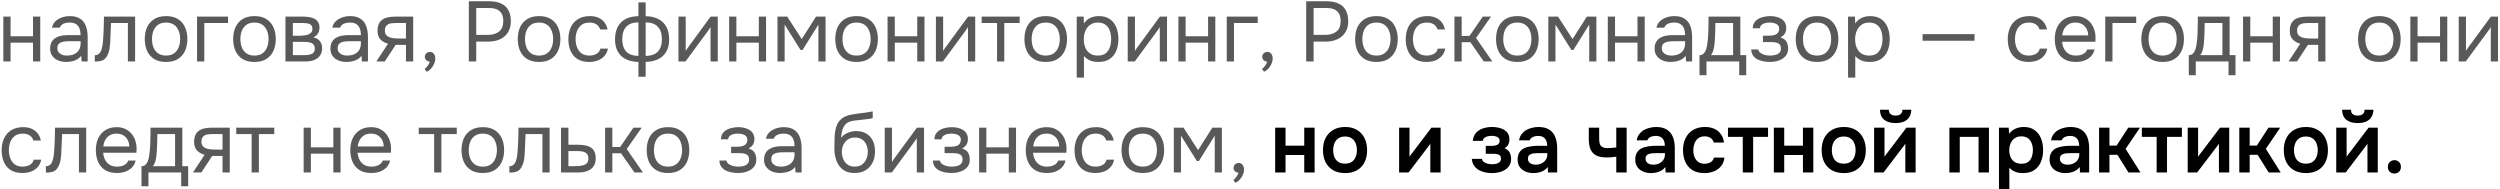
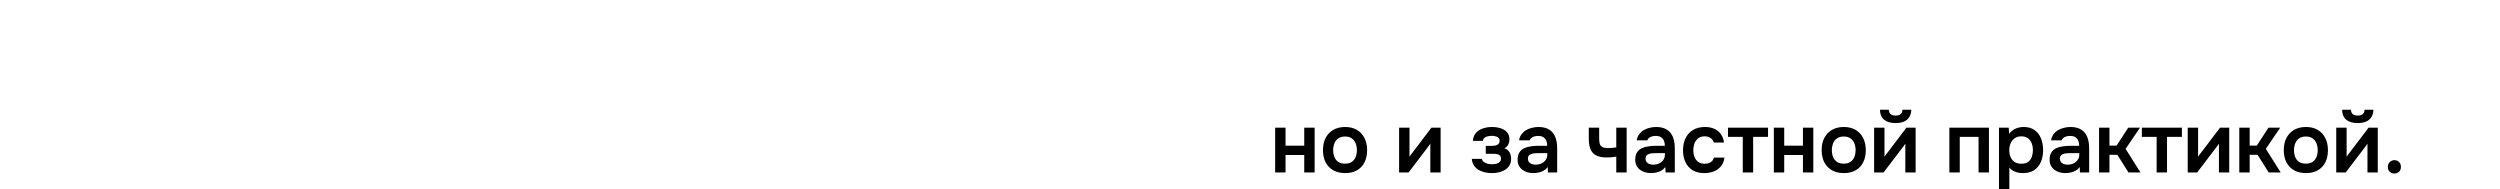
<svg xmlns="http://www.w3.org/2000/svg" width="1058" height="80" viewBox="0 0 1058 80" fill="none">
-   <path d="M1.412 26V7.028H4.472V15.344H13.976V7.028H17.036V26H13.976V18.044H4.472V26H1.412ZM27.957 26.216C27.093 26.216 26.253 26.108 25.437 25.892C24.645 25.652 23.925 25.304 23.277 24.848C22.653 24.368 22.149 23.78 21.765 23.084C21.405 22.364 21.225 21.536 21.225 20.6C21.225 19.52 21.417 18.608 21.801 17.864C22.209 17.12 22.749 16.532 23.421 16.1C24.093 15.668 24.873 15.356 25.761 15.164C26.649 14.972 27.573 14.876 28.533 14.876H34.113C34.113 13.796 33.957 12.86 33.645 12.068C33.357 11.276 32.877 10.664 32.205 10.232C31.533 9.776 30.645 9.548 29.541 9.548C28.869 9.548 28.245 9.62 27.669 9.764C27.093 9.908 26.601 10.136 26.193 10.448C25.785 10.76 25.485 11.18 25.293 11.708H22.017C22.185 10.844 22.509 10.112 22.989 9.512C23.493 8.888 24.093 8.384 24.789 8C25.509 7.592 26.277 7.292 27.093 7.1C27.909 6.908 28.725 6.812 29.541 6.812C31.365 6.812 32.829 7.184 33.933 7.928C35.037 8.648 35.841 9.68 36.345 11.024C36.849 12.344 37.101 13.916 37.101 15.74V26H34.545L34.365 23.588C33.837 24.308 33.201 24.86 32.457 25.244C31.713 25.628 30.945 25.88 30.153 26C29.385 26.144 28.653 26.216 27.957 26.216ZM28.245 23.516C29.445 23.516 30.477 23.324 31.341 22.94C32.229 22.532 32.913 21.944 33.393 21.176C33.873 20.408 34.113 19.472 34.113 18.368V17.432H30.765C29.973 17.432 29.193 17.444 28.425 17.468C27.657 17.492 26.961 17.588 26.337 17.756C25.713 17.924 25.209 18.212 24.825 18.62C24.465 19.028 24.285 19.616 24.285 20.384C24.285 21.104 24.465 21.692 24.825 22.148C25.209 22.604 25.701 22.952 26.301 23.192C26.925 23.408 27.573 23.516 28.245 23.516ZM40.114 26.036V23.372C40.594 23.372 41.026 23.276 41.41 23.084C41.794 22.868 42.13 22.556 42.418 22.148C42.754 21.668 43.018 20.972 43.21 20.06C43.402 19.148 43.534 18.176 43.606 17.144C43.702 15.992 43.774 14.864 43.822 13.76C43.87 12.632 43.906 11.516 43.93 10.412C43.978 9.308 44.002 8.18 44.002 7.028H57.178V26H54.118V9.728H46.99C46.966 10.544 46.93 11.372 46.882 12.212C46.858 13.028 46.822 13.856 46.774 14.696C46.75 15.512 46.714 16.34 46.666 17.18C46.642 18.14 46.546 19.22 46.378 20.42C46.21 21.62 45.85 22.712 45.298 23.696C44.77 24.632 44.122 25.256 43.354 25.568C42.61 25.88 41.53 26.036 40.114 26.036ZM70.266 26.216C68.274 26.216 66.606 25.808 65.262 24.992C63.918 24.152 62.91 23 62.238 21.536C61.59 20.072 61.266 18.404 61.266 16.532C61.266 14.636 61.59 12.968 62.238 11.528C62.91 10.064 63.918 8.912 65.262 8.072C66.606 7.232 68.298 6.812 70.338 6.812C72.33 6.812 73.986 7.232 75.306 8.072C76.65 8.912 77.646 10.064 78.294 11.528C78.966 12.968 79.302 14.636 79.302 16.532C79.302 18.404 78.966 20.072 78.294 21.536C77.622 23 76.614 24.152 75.27 24.992C73.95 25.808 72.282 26.216 70.266 26.216ZM70.266 23.516C71.658 23.516 72.786 23.204 73.65 22.58C74.538 21.956 75.186 21.116 75.594 20.06C76.026 19.004 76.242 17.828 76.242 16.532C76.242 15.236 76.026 14.06 75.594 13.004C75.186 11.948 74.538 11.108 73.65 10.484C72.786 9.86 71.658 9.548 70.266 9.548C68.898 9.548 67.77 9.86 66.882 10.484C66.018 11.108 65.37 11.948 64.938 13.004C64.53 14.06 64.326 15.236 64.326 16.532C64.326 17.828 64.53 19.004 64.938 20.06C65.37 21.116 66.018 21.956 66.882 22.58C67.77 23.204 68.898 23.516 70.266 23.516ZM83.396 26V7.028H96.5V9.728H86.456V26H83.396ZM107.672 26.216C105.68 26.216 104.012 25.808 102.668 24.992C101.324 24.152 100.316 23 99.644 21.536C98.996 20.072 98.672 18.404 98.672 16.532C98.672 14.636 98.996 12.968 99.644 11.528C100.316 10.064 101.324 8.912 102.668 8.072C104.012 7.232 105.704 6.812 107.744 6.812C109.736 6.812 111.392 7.232 112.712 8.072C114.056 8.912 115.052 10.064 115.7 11.528C116.372 12.968 116.708 14.636 116.708 16.532C116.708 18.404 116.372 20.072 115.7 21.536C115.028 23 114.02 24.152 112.676 24.992C111.356 25.808 109.688 26.216 107.672 26.216ZM107.672 23.516C109.064 23.516 110.192 23.204 111.056 22.58C111.944 21.956 112.592 21.116 113 20.06C113.432 19.004 113.648 17.828 113.648 16.532C113.648 15.236 113.432 14.06 113 13.004C112.592 11.948 111.944 11.108 111.056 10.484C110.192 9.86 109.064 9.548 107.672 9.548C106.304 9.548 105.176 9.86 104.288 10.484C103.424 11.108 102.776 11.948 102.344 13.004C101.936 14.06 101.732 15.236 101.732 16.532C101.732 17.828 101.936 19.004 102.344 20.06C102.776 21.116 103.424 21.956 104.288 22.58C105.176 23.204 106.304 23.516 107.672 23.516ZM120.803 26V7.028H128.147C128.987 7.028 129.815 7.088 130.631 7.208C131.471 7.304 132.227 7.52 132.899 7.856C133.595 8.168 134.147 8.636 134.555 9.26C134.987 9.884 135.203 10.712 135.203 11.744C135.203 12.368 135.107 12.944 134.915 13.472C134.723 13.976 134.435 14.42 134.051 14.804C133.691 15.188 133.223 15.524 132.647 15.812C133.943 16.1 134.879 16.664 135.455 17.504C136.031 18.344 136.319 19.304 136.319 20.384C136.319 21.344 136.139 22.184 135.779 22.904C135.443 23.6 134.963 24.176 134.339 24.632C133.739 25.088 133.031 25.436 132.215 25.676C131.423 25.892 130.571 26 129.659 26H120.803ZM123.935 23.336H128.939C129.683 23.336 130.379 23.264 131.027 23.12C131.675 22.976 132.203 22.712 132.611 22.328C133.019 21.92 133.223 21.344 133.223 20.6C133.223 19.832 133.043 19.256 132.683 18.872C132.347 18.464 131.903 18.188 131.351 18.044C130.823 17.876 130.247 17.78 129.623 17.756C128.999 17.732 128.411 17.72 127.859 17.72H123.935V23.336ZM123.935 15.128H126.563C127.043 15.128 127.595 15.104 128.219 15.056C128.867 15.008 129.491 14.9 130.091 14.732C130.715 14.54 131.219 14.252 131.603 13.868C132.011 13.484 132.215 12.956 132.215 12.284C132.215 11.396 131.963 10.784 131.459 10.448C130.979 10.088 130.403 9.884 129.731 9.836C129.059 9.764 128.435 9.728 127.859 9.728H123.935V15.128ZM146.574 26.216C145.71 26.216 144.87 26.108 144.054 25.892C143.262 25.652 142.542 25.304 141.894 24.848C141.27 24.368 140.766 23.78 140.382 23.084C140.022 22.364 139.842 21.536 139.842 20.6C139.842 19.52 140.034 18.608 140.418 17.864C140.826 17.12 141.366 16.532 142.038 16.1C142.71 15.668 143.49 15.356 144.378 15.164C145.266 14.972 146.19 14.876 147.15 14.876H152.73C152.73 13.796 152.574 12.86 152.262 12.068C151.974 11.276 151.494 10.664 150.822 10.232C150.15 9.776 149.262 9.548 148.158 9.548C147.486 9.548 146.862 9.62 146.286 9.764C145.71 9.908 145.218 10.136 144.81 10.448C144.402 10.76 144.102 11.18 143.91 11.708H140.634C140.802 10.844 141.126 10.112 141.606 9.512C142.11 8.888 142.71 8.384 143.406 8C144.126 7.592 144.894 7.292 145.71 7.1C146.526 6.908 147.342 6.812 148.158 6.812C149.982 6.812 151.446 7.184 152.55 7.928C153.654 8.648 154.458 9.68 154.962 11.024C155.466 12.344 155.718 13.916 155.718 15.74V26H153.162L152.982 23.588C152.454 24.308 151.818 24.86 151.074 25.244C150.33 25.628 149.562 25.88 148.77 26C148.002 26.144 147.27 26.216 146.574 26.216ZM146.862 23.516C148.062 23.516 149.094 23.324 149.958 22.94C150.846 22.532 151.53 21.944 152.01 21.176C152.49 20.408 152.73 19.472 152.73 18.368V17.432H149.382C148.59 17.432 147.81 17.444 147.042 17.468C146.274 17.492 145.578 17.588 144.954 17.756C144.33 17.924 143.826 18.212 143.442 18.62C143.082 19.028 142.902 19.616 142.902 20.384C142.902 21.104 143.082 21.692 143.442 22.148C143.826 22.604 144.318 22.952 144.918 23.192C145.542 23.408 146.19 23.516 146.862 23.516ZM159.271 26L164.203 18.512C162.835 18.128 161.755 17.504 160.963 16.64C160.171 15.752 159.775 14.576 159.775 13.112C159.775 11.96 159.943 11 160.279 10.232C160.615 9.44 161.107 8.816 161.755 8.36C162.403 7.88 163.183 7.544 164.095 7.352C165.007 7.136 166.051 7.028 167.227 7.028H174.859V26H171.799V18.98H167.443L162.835 26H159.271ZM169.531 16.316H171.799V9.728H167.731C167.011 9.728 166.351 9.764 165.751 9.836C165.151 9.908 164.635 10.064 164.203 10.304C163.795 10.52 163.471 10.844 163.231 11.276C162.991 11.684 162.871 12.248 162.871 12.968C162.871 13.76 163.063 14.384 163.447 14.84C163.855 15.296 164.371 15.632 164.995 15.848C165.643 16.04 166.363 16.172 167.155 16.244C167.947 16.292 168.739 16.316 169.531 16.316ZM180.553 30.356L179.689 29.168C180.025 28.928 180.337 28.64 180.625 28.304C180.913 27.968 181.165 27.608 181.381 27.224C181.621 26.84 181.789 26.456 181.885 26.072C181.261 26.024 180.757 25.82 180.373 25.46C179.989 25.1 179.797 24.62 179.797 24.02C179.821 23.396 180.037 22.904 180.445 22.544C180.877 22.16 181.369 21.968 181.921 21.968C182.617 21.968 183.169 22.22 183.577 22.724C184.009 23.228 184.225 23.936 184.225 24.848C184.225 25.568 184.045 26.312 183.685 27.08C183.349 27.848 182.905 28.52 182.353 29.096C181.801 29.696 181.201 30.116 180.553 30.356ZM198.409 26V0.548H207.229C209.101 0.548 210.709 0.86 212.053 1.484C213.397 2.084 214.417 3.008 215.113 4.256C215.833 5.504 216.193 7.088 216.193 9.008C216.193 10.88 215.773 12.464 214.933 13.76C214.117 15.032 212.989 15.992 211.549 16.64C210.109 17.288 208.453 17.612 206.581 17.612H201.541V26H198.409ZM201.541 14.768H206.437C208.381 14.768 209.953 14.312 211.153 13.4C212.377 12.464 212.989 10.952 212.989 8.864C212.989 7.04 212.497 5.672 211.513 4.76C210.529 3.848 209.053 3.392 207.085 3.392H201.541V14.768ZM228.118 26.216C226.126 26.216 224.458 25.808 223.114 24.992C221.77 24.152 220.762 23 220.09 21.536C219.442 20.072 219.118 18.404 219.118 16.532C219.118 14.636 219.442 12.968 220.09 11.528C220.762 10.064 221.77 8.912 223.114 8.072C224.458 7.232 226.15 6.812 228.19 6.812C230.182 6.812 231.838 7.232 233.158 8.072C234.502 8.912 235.498 10.064 236.146 11.528C236.818 12.968 237.154 14.636 237.154 16.532C237.154 18.404 236.818 20.072 236.146 21.536C235.474 23 234.466 24.152 233.122 24.992C231.802 25.808 230.134 26.216 228.118 26.216ZM228.118 23.516C229.51 23.516 230.638 23.204 231.502 22.58C232.39 21.956 233.038 21.116 233.446 20.06C233.878 19.004 234.094 17.828 234.094 16.532C234.094 15.236 233.878 14.06 233.446 13.004C233.038 11.948 232.39 11.108 231.502 10.484C230.638 9.86 229.51 9.548 228.118 9.548C226.75 9.548 225.622 9.86 224.734 10.484C223.87 11.108 223.222 11.948 222.79 13.004C222.382 14.06 222.178 15.236 222.178 16.532C222.178 17.828 222.382 19.004 222.79 20.06C223.222 21.116 223.87 21.956 224.734 22.58C225.622 23.204 226.75 23.516 228.118 23.516ZM249.348 26.216C247.356 26.216 245.7 25.808 244.38 24.992C243.084 24.152 242.112 23 241.464 21.536C240.84 20.072 240.528 18.416 240.528 16.568C240.528 14.768 240.852 13.136 241.5 11.672C242.172 10.184 243.18 9.008 244.524 8.144C245.892 7.256 247.62 6.812 249.708 6.812C251.004 6.812 252.156 7.028 253.164 7.46C254.196 7.892 255.048 8.528 255.72 9.368C256.392 10.184 256.86 11.216 257.124 12.464H253.992C253.632 11.408 253.056 10.664 252.264 10.232C251.496 9.776 250.584 9.548 249.528 9.548C248.088 9.548 246.936 9.884 246.072 10.556C245.208 11.228 244.572 12.104 244.164 13.184C243.78 14.24 243.588 15.368 243.588 16.568C243.588 17.816 243.792 18.968 244.2 20.024C244.608 21.08 245.244 21.932 246.108 22.58C246.972 23.204 248.088 23.516 249.456 23.516C250.464 23.516 251.412 23.3 252.3 22.868C253.212 22.436 253.812 21.668 254.1 20.564H257.268C257.028 21.86 256.512 22.928 255.72 23.768C254.952 24.608 254.004 25.232 252.876 25.64C251.772 26.024 250.596 26.216 249.348 26.216ZM270.182 32.48V26.216C268.718 26.168 267.374 25.952 266.15 25.568C264.95 25.16 263.906 24.572 263.018 23.804C262.154 23.012 261.482 22.028 261.002 20.852C260.522 19.676 260.282 18.284 260.282 16.676C260.282 14.516 260.678 12.716 261.47 11.276C262.262 9.836 263.39 8.744 264.854 8C266.342 7.256 268.118 6.872 270.182 6.848V1.016H273.242V6.848C275.306 6.872 277.082 7.268 278.57 8.036C280.058 8.78 281.198 9.872 281.99 11.312C282.782 12.752 283.178 14.54 283.178 16.676C283.178 18.812 282.758 20.576 281.918 21.968C281.078 23.36 279.914 24.404 278.426 25.1C276.938 25.772 275.21 26.144 273.242 26.216V32.48H270.182ZM270.182 23.66V9.476C267.926 9.476 266.222 10.076 265.07 11.276C263.918 12.476 263.342 14.24 263.342 16.568C263.342 18.104 263.594 19.4 264.098 20.456C264.602 21.512 265.358 22.304 266.366 22.832C267.374 23.36 268.646 23.636 270.182 23.66ZM273.242 23.66C274.802 23.636 276.086 23.36 277.094 22.832C278.102 22.304 278.858 21.512 279.362 20.456C279.866 19.4 280.118 18.104 280.118 16.568C280.118 14.24 279.53 12.476 278.354 11.276C277.202 10.076 275.498 9.476 273.242 9.476V23.66ZM287.127 26V7.028H290.187V21.572C290.355 21.236 290.583 20.876 290.871 20.492C291.159 20.084 291.387 19.772 291.555 19.556L300.735 7.028H303.759V26H300.699V11.456C300.507 11.816 300.291 12.152 300.051 12.464C299.835 12.776 299.631 13.064 299.439 13.328L290.115 26H287.127ZM308.572 26V7.028H311.632V15.344H321.136V7.028H324.196V26H321.136V18.044H311.632V26H308.572ZM329.033 26V7.028H333.137L339.293 16.532L345.341 7.028H349.373V26H346.349V10.412L339.653 21.14H338.789L332.057 10.412V26H329.033ZM362.485 26.216C360.493 26.216 358.825 25.808 357.481 24.992C356.137 24.152 355.129 23 354.457 21.536C353.809 20.072 353.485 18.404 353.485 16.532C353.485 14.636 353.809 12.968 354.457 11.528C355.129 10.064 356.137 8.912 357.481 8.072C358.825 7.232 360.517 6.812 362.557 6.812C364.549 6.812 366.205 7.232 367.525 8.072C368.869 8.912 369.865 10.064 370.513 11.528C371.185 12.968 371.521 14.636 371.521 16.532C371.521 18.404 371.185 20.072 370.513 21.536C369.841 23 368.833 24.152 367.489 24.992C366.169 25.808 364.501 26.216 362.485 26.216ZM362.485 23.516C363.877 23.516 365.005 23.204 365.869 22.58C366.757 21.956 367.405 21.116 367.813 20.06C368.245 19.004 368.461 17.828 368.461 16.532C368.461 15.236 368.245 14.06 367.813 13.004C367.405 11.948 366.757 11.108 365.869 10.484C365.005 9.86 363.877 9.548 362.485 9.548C361.117 9.548 359.989 9.86 359.101 10.484C358.237 11.108 357.589 11.948 357.157 13.004C356.749 14.06 356.545 15.236 356.545 16.532C356.545 17.828 356.749 19.004 357.157 20.06C357.589 21.116 358.237 21.956 359.101 22.58C359.989 23.204 361.117 23.516 362.485 23.516ZM375.615 26V7.028H378.675V15.344H388.179V7.028H391.239V26H388.179V18.044H378.675V26H375.615ZM396.076 26V7.028H399.136V21.572C399.304 21.236 399.532 20.876 399.82 20.492C400.108 20.084 400.336 19.772 400.504 19.556L409.684 7.028H412.708V26H409.648V11.456C409.456 11.816 409.24 12.152 409 12.464C408.784 12.776 408.58 13.064 408.388 13.328L399.064 26H396.076ZM421.949 26V9.728H415.433V7.028H431.525V9.728H425.009V26H421.949ZM442.536 26.216C440.544 26.216 438.876 25.808 437.532 24.992C436.188 24.152 435.18 23 434.508 21.536C433.86 20.072 433.536 18.404 433.536 16.532C433.536 14.636 433.86 12.968 434.508 11.528C435.18 10.064 436.188 8.912 437.532 8.072C438.876 7.232 440.568 6.812 442.608 6.812C444.6 6.812 446.256 7.232 447.576 8.072C448.92 8.912 449.916 10.064 450.564 11.528C451.236 12.968 451.572 14.636 451.572 16.532C451.572 18.404 451.236 20.072 450.564 21.536C449.892 23 448.884 24.152 447.54 24.992C446.22 25.808 444.552 26.216 442.536 26.216ZM442.536 23.516C443.928 23.516 445.056 23.204 445.92 22.58C446.808 21.956 447.456 21.116 447.864 20.06C448.296 19.004 448.512 17.828 448.512 16.532C448.512 15.236 448.296 14.06 447.864 13.004C447.456 11.948 446.808 11.108 445.92 10.484C445.056 9.86 443.928 9.548 442.536 9.548C441.168 9.548 440.04 9.86 439.152 10.484C438.288 11.108 437.64 11.948 437.208 13.004C436.8 14.06 436.596 15.236 436.596 16.532C436.596 17.828 436.8 19.004 437.208 20.06C437.64 21.116 438.288 21.956 439.152 22.58C440.04 23.204 441.168 23.516 442.536 23.516ZM455.666 32.84V7.028H458.582L458.726 9.944C459.374 8.912 460.25 8.132 461.354 7.604C462.482 7.076 463.694 6.812 464.99 6.812C466.91 6.812 468.482 7.244 469.706 8.108C470.93 8.948 471.83 10.1 472.406 11.564C473.006 13.028 473.306 14.684 473.306 16.532C473.306 18.38 473.006 20.036 472.406 21.5C471.806 22.964 470.882 24.116 469.634 24.956C468.386 25.796 466.79 26.216 464.846 26.216C463.886 26.216 463.022 26.12 462.254 25.928C461.486 25.712 460.814 25.412 460.238 25.028C459.662 24.644 459.158 24.212 458.726 23.732V32.84H455.666ZM464.594 23.516C465.986 23.516 467.09 23.204 467.906 22.58C468.722 21.932 469.31 21.08 469.67 20.024C470.054 18.968 470.246 17.804 470.246 16.532C470.246 15.236 470.054 14.06 469.67 13.004C469.31 11.948 468.71 11.108 467.87 10.484C467.03 9.86 465.914 9.548 464.522 9.548C463.274 9.548 462.206 9.872 461.318 10.52C460.454 11.144 459.794 11.996 459.338 13.076C458.882 14.132 458.654 15.296 458.654 16.568C458.654 17.888 458.87 19.076 459.302 20.132C459.734 21.188 460.394 22.016 461.282 22.616C462.17 23.216 463.274 23.516 464.594 23.516ZM477.252 26V7.028H480.312V21.572C480.48 21.236 480.708 20.876 480.996 20.492C481.284 20.084 481.512 19.772 481.68 19.556L490.86 7.028H493.884V26H490.824V11.456C490.632 11.816 490.416 12.152 490.176 12.464C489.96 12.776 489.756 13.064 489.564 13.328L480.24 26H477.252ZM498.697 26V7.028H501.757V15.344H511.261V7.028H514.321V26H511.261V18.044H501.757V26H498.697ZM519.158 26V7.028H532.262V9.728H522.218V26H519.158ZM534.928 30.356L534.064 29.168C534.4 28.928 534.712 28.64 535 28.304C535.288 27.968 535.54 27.608 535.756 27.224C535.996 26.84 536.164 26.456 536.26 26.072C535.636 26.024 535.132 25.82 534.748 25.46C534.364 25.1 534.172 24.62 534.172 24.02C534.196 23.396 534.412 22.904 534.82 22.544C535.252 22.16 535.744 21.968 536.296 21.968C536.992 21.968 537.544 22.22 537.952 22.724C538.384 23.228 538.6 23.936 538.6 24.848C538.6 25.568 538.42 26.312 538.06 27.08C537.724 27.848 537.28 28.52 536.728 29.096C536.176 29.696 535.576 30.116 534.928 30.356ZM552.784 26V0.548H561.604C563.476 0.548 565.084 0.86 566.428 1.484C567.772 2.084 568.792 3.008 569.488 4.256C570.208 5.504 570.568 7.088 570.568 9.008C570.568 10.88 570.148 12.464 569.308 13.76C568.492 15.032 567.364 15.992 565.924 16.64C564.484 17.288 562.828 17.612 560.956 17.612H555.916V26H552.784ZM555.916 14.768H560.812C562.756 14.768 564.328 14.312 565.528 13.4C566.752 12.464 567.364 10.952 567.364 8.864C567.364 7.04 566.872 5.672 565.888 4.76C564.904 3.848 563.428 3.392 561.46 3.392H555.916V14.768ZM582.493 26.216C580.501 26.216 578.833 25.808 577.489 24.992C576.145 24.152 575.137 23 574.465 21.536C573.817 20.072 573.493 18.404 573.493 16.532C573.493 14.636 573.817 12.968 574.465 11.528C575.137 10.064 576.145 8.912 577.489 8.072C578.833 7.232 580.525 6.812 582.565 6.812C584.557 6.812 586.213 7.232 587.533 8.072C588.877 8.912 589.873 10.064 590.521 11.528C591.193 12.968 591.529 14.636 591.529 16.532C591.529 18.404 591.193 20.072 590.521 21.536C589.849 23 588.841 24.152 587.497 24.992C586.177 25.808 584.509 26.216 582.493 26.216ZM582.493 23.516C583.885 23.516 585.013 23.204 585.877 22.58C586.765 21.956 587.413 21.116 587.821 20.06C588.253 19.004 588.469 17.828 588.469 16.532C588.469 15.236 588.253 14.06 587.821 13.004C587.413 11.948 586.765 11.108 585.877 10.484C585.013 9.86 583.885 9.548 582.493 9.548C581.125 9.548 579.997 9.86 579.109 10.484C578.245 11.108 577.597 11.948 577.165 13.004C576.757 14.06 576.553 15.236 576.553 16.532C576.553 17.828 576.757 19.004 577.165 20.06C577.597 21.116 578.245 21.956 579.109 22.58C579.997 23.204 581.125 23.516 582.493 23.516ZM603.723 26.216C601.731 26.216 600.075 25.808 598.755 24.992C597.459 24.152 596.487 23 595.839 21.536C595.215 20.072 594.903 18.416 594.903 16.568C594.903 14.768 595.227 13.136 595.875 11.672C596.547 10.184 597.555 9.008 598.899 8.144C600.267 7.256 601.995 6.812 604.083 6.812C605.379 6.812 606.531 7.028 607.539 7.46C608.571 7.892 609.423 8.528 610.095 9.368C610.767 10.184 611.235 11.216 611.499 12.464H608.367C608.007 11.408 607.431 10.664 606.639 10.232C605.871 9.776 604.959 9.548 603.903 9.548C602.463 9.548 601.311 9.884 600.447 10.556C599.583 11.228 598.947 12.104 598.539 13.184C598.155 14.24 597.963 15.368 597.963 16.568C597.963 17.816 598.167 18.968 598.575 20.024C598.983 21.08 599.619 21.932 600.483 22.58C601.347 23.204 602.463 23.516 603.831 23.516C604.839 23.516 605.787 23.3 606.675 22.868C607.587 22.436 608.187 21.668 608.475 20.564H611.643C611.403 21.86 610.887 22.928 610.095 23.768C609.327 24.608 608.379 25.232 607.251 25.64C606.147 26.024 604.971 26.216 603.723 26.216ZM615.521 26V7.028H618.581V15.2H621.893L627.509 7.028H631.001L624.665 16.064L631.541 26H627.941L622.253 17.864H618.581V26H615.521ZM642.118 26.216C640.126 26.216 638.458 25.808 637.114 24.992C635.77 24.152 634.762 23 634.09 21.536C633.442 20.072 633.118 18.404 633.118 16.532C633.118 14.636 633.442 12.968 634.09 11.528C634.762 10.064 635.77 8.912 637.114 8.072C638.458 7.232 640.15 6.812 642.19 6.812C644.182 6.812 645.838 7.232 647.158 8.072C648.502 8.912 649.498 10.064 650.146 11.528C650.818 12.968 651.154 14.636 651.154 16.532C651.154 18.404 650.818 20.072 650.146 21.536C649.474 23 648.466 24.152 647.122 24.992C645.802 25.808 644.134 26.216 642.118 26.216ZM642.118 23.516C643.51 23.516 644.638 23.204 645.502 22.58C646.39 21.956 647.038 21.116 647.446 20.06C647.878 19.004 648.094 17.828 648.094 16.532C648.094 15.236 647.878 14.06 647.446 13.004C647.038 11.948 646.39 11.108 645.502 10.484C644.638 9.86 643.51 9.548 642.118 9.548C640.75 9.548 639.622 9.86 638.734 10.484C637.87 11.108 637.222 11.948 636.79 13.004C636.382 14.06 636.178 15.236 636.178 16.532C636.178 17.828 636.382 19.004 636.79 20.06C637.222 21.116 637.87 21.956 638.734 22.58C639.622 23.204 640.75 23.516 642.118 23.516ZM655.248 26V7.028H659.352L665.508 16.532L671.556 7.028H675.588V26H672.564V10.412L665.868 21.14H665.004L658.272 10.412V26H655.248ZM680.42 26V7.028H683.48V15.344H692.984V7.028H696.044V26H692.984V18.044H683.48V26H680.42ZM706.965 26.216C706.101 26.216 705.261 26.108 704.445 25.892C703.653 25.652 702.933 25.304 702.285 24.848C701.661 24.368 701.157 23.78 700.773 23.084C700.413 22.364 700.233 21.536 700.233 20.6C700.233 19.52 700.425 18.608 700.809 17.864C701.217 17.12 701.757 16.532 702.429 16.1C703.101 15.668 703.881 15.356 704.769 15.164C705.657 14.972 706.581 14.876 707.541 14.876H713.121C713.121 13.796 712.965 12.86 712.653 12.068C712.365 11.276 711.885 10.664 711.213 10.232C710.541 9.776 709.653 9.548 708.549 9.548C707.877 9.548 707.253 9.62 706.677 9.764C706.101 9.908 705.609 10.136 705.201 10.448C704.793 10.76 704.493 11.18 704.301 11.708H701.025C701.193 10.844 701.517 10.112 701.997 9.512C702.501 8.888 703.101 8.384 703.797 8C704.517 7.592 705.285 7.292 706.101 7.1C706.917 6.908 707.733 6.812 708.549 6.812C710.373 6.812 711.837 7.184 712.941 7.928C714.045 8.648 714.849 9.68 715.353 11.024C715.857 12.344 716.109 13.916 716.109 15.74V26H713.553L713.373 23.588C712.845 24.308 712.209 24.86 711.465 25.244C710.721 25.628 709.953 25.88 709.161 26C708.393 26.144 707.661 26.216 706.965 26.216ZM707.253 23.516C708.453 23.516 709.485 23.324 710.349 22.94C711.237 22.532 711.921 21.944 712.401 21.176C712.881 20.408 713.121 19.472 713.121 18.368V17.432H709.773C708.981 17.432 708.201 17.444 707.433 17.468C706.665 17.492 705.969 17.588 705.345 17.756C704.721 17.924 704.217 18.212 703.833 18.62C703.473 19.028 703.293 19.616 703.293 20.384C703.293 21.104 703.473 21.692 703.833 22.148C704.217 22.604 704.709 22.952 705.309 23.192C705.933 23.408 706.581 23.516 707.253 23.516ZM719.23 31.832V23.336C719.926 23.336 720.478 23.144 720.886 22.76C721.318 22.376 721.654 21.872 721.894 21.248C722.134 20.624 722.314 19.952 722.434 19.232C722.554 18.488 722.65 17.78 722.722 17.108C722.842 16.004 722.914 14.912 722.938 13.832C722.986 12.728 723.01 11.852 723.01 11.204C723.034 10.508 723.046 9.812 723.046 9.116C723.046 8.42 723.046 7.724 723.046 7.028H736.51V23.336H738.994V31.832H736.042V26H722.182V31.832H719.23ZM724.09 23.336H733.45V9.728H725.962C725.938 10.736 725.914 11.864 725.89 13.112C725.866 14.36 725.818 15.524 725.746 16.604C725.722 17.228 725.662 17.936 725.566 18.728C725.494 19.52 725.35 20.324 725.134 21.14C724.918 21.932 724.57 22.664 724.09 23.336ZM749.065 26.216C748.153 26.216 747.241 26.132 746.329 25.964C745.417 25.796 744.565 25.52 743.773 25.136C743.005 24.728 742.381 24.188 741.901 23.516C741.421 22.82 741.157 21.956 741.109 20.924H744.097C744.217 21.572 744.565 22.088 745.141 22.472C745.717 22.856 746.365 23.132 747.085 23.3C747.829 23.444 748.489 23.516 749.065 23.516C749.737 23.516 750.421 23.444 751.117 23.3C751.837 23.156 752.437 22.868 752.917 22.436C753.421 22.004 753.673 21.368 753.673 20.528C753.673 19.712 753.469 19.112 753.061 18.728C752.677 18.344 752.161 18.092 751.513 17.972C750.889 17.852 750.205 17.792 749.461 17.792H746.077V15.092H748.849C749.305 15.092 749.773 15.056 750.253 14.984C750.733 14.888 751.177 14.744 751.585 14.552C751.993 14.336 752.317 14.036 752.557 13.652C752.821 13.268 752.953 12.776 752.953 12.176C752.953 11.504 752.761 10.976 752.377 10.592C751.993 10.208 751.501 9.944 750.901 9.8C750.301 9.632 749.689 9.548 749.065 9.548C748.489 9.548 747.877 9.608 747.229 9.728C746.605 9.848 746.065 10.088 745.609 10.448C745.153 10.784 744.877 11.288 744.781 11.96H741.757C741.805 10.664 742.201 9.644 742.945 8.9C743.689 8.156 744.613 7.628 745.717 7.316C746.821 6.98 747.925 6.812 749.029 6.812C749.869 6.812 750.697 6.896 751.513 7.064C752.329 7.232 753.073 7.52 753.745 7.928C754.417 8.312 754.945 8.828 755.329 9.476C755.737 10.124 755.941 10.928 755.941 11.888C755.941 12.752 755.737 13.52 755.329 14.192C754.921 14.864 754.297 15.404 753.457 15.812C754.681 16.196 755.533 16.796 756.013 17.612C756.493 18.428 756.733 19.4 756.733 20.528C756.733 21.536 756.517 22.4 756.085 23.12C755.653 23.816 755.065 24.404 754.321 24.884C753.601 25.34 752.785 25.676 751.873 25.892C750.961 26.108 750.025 26.216 749.065 26.216ZM768.962 26.216C766.97 26.216 765.302 25.808 763.958 24.992C762.614 24.152 761.606 23 760.934 21.536C760.286 20.072 759.962 18.404 759.962 16.532C759.962 14.636 760.286 12.968 760.934 11.528C761.606 10.064 762.614 8.912 763.958 8.072C765.302 7.232 766.994 6.812 769.034 6.812C771.026 6.812 772.682 7.232 774.002 8.072C775.346 8.912 776.342 10.064 776.99 11.528C777.662 12.968 777.998 14.636 777.998 16.532C777.998 18.404 777.662 20.072 776.99 21.536C776.318 23 775.31 24.152 773.966 24.992C772.646 25.808 770.978 26.216 768.962 26.216ZM768.962 23.516C770.354 23.516 771.482 23.204 772.346 22.58C773.234 21.956 773.882 21.116 774.29 20.06C774.722 19.004 774.938 17.828 774.938 16.532C774.938 15.236 774.722 14.06 774.29 13.004C773.882 11.948 773.234 11.108 772.346 10.484C771.482 9.86 770.354 9.548 768.962 9.548C767.594 9.548 766.466 9.86 765.578 10.484C764.714 11.108 764.066 11.948 763.634 13.004C763.226 14.06 763.022 15.236 763.022 16.532C763.022 17.828 763.226 19.004 763.634 20.06C764.066 21.116 764.714 21.956 765.578 22.58C766.466 23.204 767.594 23.516 768.962 23.516ZM782.092 32.84V7.028H785.008L785.152 9.944C785.8 8.912 786.676 8.132 787.78 7.604C788.908 7.076 790.12 6.812 791.416 6.812C793.336 6.812 794.908 7.244 796.132 8.108C797.356 8.948 798.256 10.1 798.832 11.564C799.432 13.028 799.732 14.684 799.732 16.532C799.732 18.38 799.432 20.036 798.832 21.5C798.232 22.964 797.308 24.116 796.06 24.956C794.812 25.796 793.216 26.216 791.272 26.216C790.312 26.216 789.448 26.12 788.68 25.928C787.912 25.712 787.24 25.412 786.664 25.028C786.088 24.644 785.584 24.212 785.152 23.732V32.84H782.092ZM791.02 23.516C792.412 23.516 793.516 23.204 794.332 22.58C795.148 21.932 795.736 21.08 796.096 20.024C796.48 18.968 796.672 17.804 796.672 16.532C796.672 15.236 796.48 14.06 796.096 13.004C795.736 11.948 795.136 11.108 794.296 10.484C793.456 9.86 792.34 9.548 790.948 9.548C789.7 9.548 788.632 9.872 787.744 10.52C786.88 11.144 786.22 11.996 785.764 13.076C785.308 14.132 785.08 15.296 785.08 16.568C785.08 17.888 785.296 19.076 785.728 20.132C786.16 21.188 786.82 22.016 787.708 22.616C788.596 23.216 789.7 23.516 791.02 23.516ZM813.633 17.252V14.444H835.629V17.252H813.633ZM858.5 26.216C856.508 26.216 854.852 25.808 853.532 24.992C852.236 24.152 851.264 23 850.616 21.536C849.992 20.072 849.68 18.416 849.68 16.568C849.68 14.768 850.004 13.136 850.652 11.672C851.324 10.184 852.332 9.008 853.676 8.144C855.044 7.256 856.772 6.812 858.86 6.812C860.156 6.812 861.308 7.028 862.316 7.46C863.348 7.892 864.2 8.528 864.872 9.368C865.544 10.184 866.012 11.216 866.276 12.464H863.144C862.784 11.408 862.208 10.664 861.416 10.232C860.648 9.776 859.736 9.548 858.68 9.548C857.24 9.548 856.088 9.884 855.224 10.556C854.36 11.228 853.724 12.104 853.316 13.184C852.932 14.24 852.74 15.368 852.74 16.568C852.74 17.816 852.944 18.968 853.352 20.024C853.76 21.08 854.396 21.932 855.26 22.58C856.124 23.204 857.24 23.516 858.608 23.516C859.616 23.516 860.564 23.3 861.452 22.868C862.364 22.436 862.964 21.668 863.252 20.564H866.42C866.18 21.86 865.664 22.928 864.872 23.768C864.104 24.608 863.156 25.232 862.028 25.64C860.924 26.024 859.748 26.216 858.5 26.216ZM878.507 26.216C876.491 26.216 874.823 25.808 873.503 24.992C872.183 24.152 871.199 23 870.551 21.536C869.903 20.072 869.579 18.404 869.579 16.532C869.579 14.636 869.915 12.968 870.587 11.528C871.283 10.064 872.291 8.912 873.611 8.072C874.931 7.232 876.551 6.812 878.471 6.812C879.887 6.812 881.123 7.088 882.179 7.64C883.259 8.168 884.147 8.888 884.843 9.8C885.563 10.712 886.079 11.732 886.391 12.86C886.727 13.988 886.871 15.152 886.823 16.352C886.799 16.568 886.787 16.784 886.787 17C886.787 17.216 886.775 17.432 886.751 17.648H872.675C872.771 18.752 873.047 19.748 873.503 20.636C873.959 21.524 874.607 22.232 875.447 22.76C876.287 23.264 877.331 23.516 878.579 23.516C879.203 23.516 879.827 23.444 880.451 23.3C881.099 23.132 881.675 22.856 882.179 22.472C882.707 22.088 883.079 21.572 883.295 20.924H886.427C886.139 22.148 885.599 23.156 884.807 23.948C884.015 24.716 883.067 25.292 881.963 25.676C880.859 26.036 879.707 26.216 878.507 26.216ZM872.747 14.984H883.727C883.703 13.904 883.463 12.956 883.007 12.14C882.551 11.324 881.927 10.688 881.135 10.232C880.367 9.776 879.443 9.548 878.363 9.548C877.187 9.548 876.191 9.8 875.375 10.304C874.583 10.808 873.971 11.468 873.539 12.284C873.107 13.1 872.843 14 872.747 14.984ZM890.935 26V7.028H904.039V9.728H893.995V26H890.935ZM915.212 26.216C913.22 26.216 911.552 25.808 910.208 24.992C908.864 24.152 907.856 23 907.184 21.536C906.536 20.072 906.212 18.404 906.212 16.532C906.212 14.636 906.536 12.968 907.184 11.528C907.856 10.064 908.864 8.912 910.208 8.072C911.552 7.232 913.244 6.812 915.284 6.812C917.276 6.812 918.932 7.232 920.252 8.072C921.596 8.912 922.592 10.064 923.24 11.528C923.912 12.968 924.248 14.636 924.248 16.532C924.248 18.404 923.912 20.072 923.24 21.536C922.568 23 921.56 24.152 920.216 24.992C918.896 25.808 917.228 26.216 915.212 26.216ZM915.212 23.516C916.604 23.516 917.732 23.204 918.596 22.58C919.484 21.956 920.132 21.116 920.54 20.06C920.972 19.004 921.188 17.828 921.188 16.532C921.188 15.236 920.972 14.06 920.54 13.004C920.132 11.948 919.484 11.108 918.596 10.484C917.732 9.86 916.604 9.548 915.212 9.548C913.844 9.548 912.716 9.86 911.828 10.484C910.964 11.108 910.316 11.948 909.884 13.004C909.476 14.06 909.272 15.236 909.272 16.532C909.272 17.828 909.476 19.004 909.884 20.06C910.316 21.116 910.964 21.956 911.828 22.58C912.716 23.204 913.844 23.516 915.212 23.516ZM926.3 31.832V23.336C926.996 23.336 927.548 23.144 927.956 22.76C928.388 22.376 928.724 21.872 928.964 21.248C929.204 20.624 929.384 19.952 929.504 19.232C929.624 18.488 929.72 17.78 929.792 17.108C929.912 16.004 929.984 14.912 930.008 13.832C930.056 12.728 930.08 11.852 930.08 11.204C930.104 10.508 930.116 9.812 930.116 9.116C930.116 8.42 930.116 7.724 930.116 7.028H943.58V23.336H946.064V31.832H943.112V26H929.252V31.832H926.3ZM931.16 23.336H940.52V9.728H933.032C933.008 10.736 932.984 11.864 932.96 13.112C932.936 14.36 932.888 15.524 932.816 16.604C932.792 17.228 932.732 17.936 932.636 18.728C932.564 19.52 932.42 20.324 932.204 21.14C931.988 21.932 931.64 22.664 931.16 23.336ZM949.26 26V7.028H952.32V15.344H961.824V7.028H964.884V26H961.824V18.044H952.32V26H949.26ZM968.533 26L973.465 18.512C972.097 18.128 971.017 17.504 970.225 16.64C969.433 15.752 969.037 14.576 969.037 13.112C969.037 11.96 969.205 11 969.541 10.232C969.877 9.44 970.369 8.816 971.017 8.36C971.665 7.88 972.445 7.544 973.357 7.352C974.269 7.136 975.313 7.028 976.489 7.028H984.121V26H981.061V18.98H976.705L972.097 26H968.533ZM978.793 16.316H981.061V9.728H976.993C976.273 9.728 975.613 9.764 975.013 9.836C974.413 9.908 973.897 10.064 973.465 10.304C973.057 10.52 972.733 10.844 972.493 11.276C972.253 11.684 972.133 12.248 972.133 12.968C972.133 13.76 972.325 14.384 972.709 14.84C973.117 15.296 973.633 15.632 974.257 15.848C974.905 16.04 975.625 16.172 976.417 16.244C977.209 16.292 978.001 16.316 978.793 16.316ZM1006.93 26.216C1004.94 26.216 1003.27 25.808 1001.93 24.992C1000.59 24.152 999.578 23 998.906 21.536C998.258 20.072 997.934 18.404 997.934 16.532C997.934 14.636 998.258 12.968 998.906 11.528C999.578 10.064 1000.59 8.912 1001.93 8.072C1003.27 7.232 1004.97 6.812 1007.01 6.812C1009 6.812 1010.65 7.232 1011.97 8.072C1013.32 8.912 1014.31 10.064 1014.96 11.528C1015.63 12.968 1015.97 14.636 1015.97 16.532C1015.97 18.404 1015.63 20.072 1014.96 21.536C1014.29 23 1013.28 24.152 1011.94 24.992C1010.62 25.808 1008.95 26.216 1006.93 26.216ZM1006.93 23.516C1008.33 23.516 1009.45 23.204 1010.32 22.58C1011.21 21.956 1011.85 21.116 1012.26 20.06C1012.69 19.004 1012.91 17.828 1012.91 16.532C1012.91 15.236 1012.69 14.06 1012.26 13.004C1011.85 11.948 1011.21 11.108 1010.32 10.484C1009.45 9.86 1008.33 9.548 1006.93 9.548C1005.57 9.548 1004.44 9.86 1003.55 10.484C1002.69 11.108 1002.04 11.948 1001.61 13.004C1001.2 14.06 1000.99 15.236 1000.99 16.532C1000.99 17.828 1001.2 19.004 1001.61 20.06C1002.04 21.116 1002.69 21.956 1003.55 22.58C1004.44 23.204 1005.57 23.516 1006.93 23.516ZM1020.06 26V7.028H1023.12V15.344H1032.63V7.028H1035.69V26H1032.63V18.044H1023.12V26H1020.06ZM1040.53 26V7.028H1043.59V21.572C1043.75 21.236 1043.98 20.876 1044.27 20.492C1044.56 20.084 1044.79 19.772 1044.95 19.556L1054.13 7.028H1057.16V26H1054.1V11.456C1053.91 11.816 1053.69 12.152 1053.45 12.464C1053.23 12.776 1053.03 13.064 1052.84 13.328L1043.51 26H1040.53ZM9.512 73.216C7.52 73.216 5.864 72.808 4.544 71.992C3.248 71.152 2.276 70 1.628 68.536C1.004 67.072 0.692 65.416 0.692 63.568C0.692 61.768 1.016 60.136 1.664 58.672C2.336 57.184 3.344 56.008 4.688 55.144C6.056 54.256 7.784 53.812 9.872 53.812C11.168 53.812 12.32 54.028 13.328 54.46C14.36 54.892 15.212 55.528 15.884 56.368C16.556 57.184 17.024 58.216 17.288 59.464H14.156C13.796 58.408 13.22 57.664 12.428 57.232C11.66 56.776 10.748 56.548 9.692 56.548C8.252 56.548 7.1 56.884 6.236 57.556C5.372 58.228 4.736 59.104 4.328 60.184C3.944 61.24 3.752 62.368 3.752 63.568C3.752 64.816 3.956 65.968 4.364 67.024C4.772 68.08 5.408 68.932 6.272 69.58C7.136 70.204 8.252 70.516 9.62 70.516C10.628 70.516 11.576 70.3 12.464 69.868C13.376 69.436 13.976 68.668 14.264 67.564H17.432C17.192 68.86 16.676 69.928 15.884 70.768C15.116 71.608 14.168 72.232 13.04 72.64C11.936 73.024 10.76 73.216 9.512 73.216ZM19.407 73.036V70.372C19.887 70.372 20.319 70.276 20.703 70.084C21.087 69.868 21.423 69.556 21.711 69.148C22.047 68.668 22.311 67.972 22.503 67.06C22.695 66.148 22.827 65.176 22.899 64.144C22.995 62.992 23.067 61.864 23.115 60.76C23.163 59.632 23.199 58.516 23.223 57.412C23.271 56.308 23.295 55.18 23.295 54.028H36.471V73H33.411V56.728H26.283C26.259 57.544 26.223 58.372 26.175 59.212C26.151 60.028 26.115 60.856 26.067 61.696C26.043 62.512 26.007 63.34 25.959 64.18C25.935 65.14 25.839 66.22 25.671 67.42C25.503 68.62 25.143 69.712 24.591 70.696C24.063 71.632 23.415 72.256 22.647 72.568C21.903 72.88 20.823 73.036 19.407 73.036ZM49.487 73.216C47.471 73.216 45.803 72.808 44.483 71.992C43.163 71.152 42.179 70 41.531 68.536C40.883 67.072 40.559 65.404 40.559 63.532C40.559 61.636 40.895 59.968 41.567 58.528C42.263 57.064 43.271 55.912 44.591 55.072C45.911 54.232 47.531 53.812 49.451 53.812C50.867 53.812 52.103 54.088 53.159 54.64C54.239 55.168 55.127 55.888 55.823 56.8C56.543 57.712 57.059 58.732 57.371 59.86C57.707 60.988 57.851 62.152 57.803 63.352C57.779 63.568 57.767 63.784 57.767 64C57.767 64.216 57.755 64.432 57.731 64.648H43.655C43.751 65.752 44.027 66.748 44.483 67.636C44.939 68.524 45.587 69.232 46.427 69.76C47.267 70.264 48.311 70.516 49.559 70.516C50.183 70.516 50.807 70.444 51.431 70.3C52.079 70.132 52.655 69.856 53.159 69.472C53.687 69.088 54.059 68.572 54.275 67.924H57.407C57.119 69.148 56.579 70.156 55.787 70.948C54.995 71.716 54.047 72.292 52.943 72.676C51.839 73.036 50.687 73.216 49.487 73.216ZM43.727 61.984H54.707C54.683 60.904 54.443 59.956 53.987 59.14C53.531 58.324 52.907 57.688 52.115 57.232C51.347 56.776 50.423 56.548 49.343 56.548C48.167 56.548 47.171 56.8 46.355 57.304C45.563 57.808 44.951 58.468 44.519 59.284C44.087 60.1 43.823 61 43.727 61.984ZM59.874 78.832V70.336C60.57 70.336 61.122 70.144 61.53 69.76C61.962 69.376 62.298 68.872 62.538 68.248C62.778 67.624 62.958 66.952 63.078 66.232C63.198 65.488 63.294 64.78 63.366 64.108C63.486 63.004 63.558 61.912 63.582 60.832C63.63 59.728 63.654 58.852 63.654 58.204C63.678 57.508 63.69 56.812 63.69 56.116C63.69 55.42 63.69 54.724 63.69 54.028H77.154V70.336H79.638V78.832H76.686V73H62.826V78.832H59.874ZM64.734 70.336H74.094V56.728H66.606C66.582 57.736 66.558 58.864 66.534 60.112C66.51 61.36 66.462 62.524 66.39 63.604C66.366 64.228 66.306 64.936 66.21 65.728C66.138 66.52 65.994 67.324 65.778 68.14C65.562 68.932 65.214 69.664 64.734 70.336ZM81.646 73L86.578 65.512C85.21 65.128 84.13 64.504 83.338 63.64C82.546 62.752 82.15 61.576 82.15 60.112C82.15 58.96 82.318 58 82.654 57.232C82.99 56.44 83.482 55.816 84.13 55.36C84.778 54.88 85.558 54.544 86.47 54.352C87.382 54.136 88.426 54.028 89.602 54.028H97.234V73H94.174V65.98H89.818L85.21 73H81.646ZM91.906 63.316H94.174V56.728H90.106C89.386 56.728 88.726 56.764 88.126 56.836C87.526 56.908 87.01 57.064 86.578 57.304C86.17 57.52 85.846 57.844 85.606 58.276C85.366 58.684 85.246 59.248 85.246 59.968C85.246 60.76 85.438 61.384 85.822 61.84C86.23 62.296 86.746 62.632 87.37 62.848C88.018 63.04 88.738 63.172 89.53 63.244C90.322 63.292 91.114 63.316 91.906 63.316ZM106.492 73V56.728H99.976V54.028H116.068V56.728H109.552V73H106.492ZM128.502 73V54.028H131.562V62.344H141.066V54.028H144.126V73H141.066V65.044H131.562V73H128.502ZM157.171 73.216C155.155 73.216 153.487 72.808 152.167 71.992C150.847 71.152 149.863 70 149.215 68.536C148.567 67.072 148.243 65.404 148.243 63.532C148.243 61.636 148.579 59.968 149.251 58.528C149.947 57.064 150.955 55.912 152.275 55.072C153.595 54.232 155.215 53.812 157.135 53.812C158.551 53.812 159.787 54.088 160.843 54.64C161.923 55.168 162.811 55.888 163.507 56.8C164.227 57.712 164.743 58.732 165.055 59.86C165.391 60.988 165.535 62.152 165.487 63.352C165.463 63.568 165.451 63.784 165.451 64C165.451 64.216 165.439 64.432 165.415 64.648H151.339C151.435 65.752 151.711 66.748 152.167 67.636C152.623 68.524 153.271 69.232 154.111 69.76C154.951 70.264 155.995 70.516 157.243 70.516C157.867 70.516 158.491 70.444 159.115 70.3C159.763 70.132 160.339 69.856 160.843 69.472C161.371 69.088 161.743 68.572 161.959 67.924H165.091C164.803 69.148 164.263 70.156 163.471 70.948C162.679 71.716 161.731 72.292 160.627 72.676C159.523 73.036 158.371 73.216 157.171 73.216ZM151.411 61.984H162.391C162.367 60.904 162.127 59.956 161.671 59.14C161.215 58.324 160.591 57.688 159.799 57.232C159.031 56.776 158.107 56.548 157.027 56.548C155.851 56.548 154.855 56.8 154.039 57.304C153.247 57.808 152.635 58.468 152.203 59.284C151.771 60.1 151.507 61 151.411 61.984ZM183.731 73V56.728H177.215V54.028H193.307V56.728H186.791V73H183.731ZM204.317 73.216C202.325 73.216 200.657 72.808 199.313 71.992C197.969 71.152 196.961 70 196.289 68.536C195.641 67.072 195.317 65.404 195.317 63.532C195.317 61.636 195.641 59.968 196.289 58.528C196.961 57.064 197.969 55.912 199.313 55.072C200.657 54.232 202.349 53.812 204.389 53.812C206.381 53.812 208.037 54.232 209.357 55.072C210.701 55.912 211.697 57.064 212.345 58.528C213.017 59.968 213.353 61.636 213.353 63.532C213.353 65.404 213.017 67.072 212.345 68.536C211.673 70 210.665 71.152 209.321 71.992C208.001 72.808 206.333 73.216 204.317 73.216ZM204.317 70.516C205.709 70.516 206.837 70.204 207.701 69.58C208.589 68.956 209.237 68.116 209.645 67.06C210.077 66.004 210.293 64.828 210.293 63.532C210.293 62.236 210.077 61.06 209.645 60.004C209.237 58.948 208.589 58.108 207.701 57.484C206.837 56.86 205.709 56.548 204.317 56.548C202.949 56.548 201.821 56.86 200.933 57.484C200.069 58.108 199.421 58.948 198.989 60.004C198.581 61.06 198.377 62.236 198.377 63.532C198.377 64.828 198.581 66.004 198.989 67.06C199.421 68.116 200.069 68.956 200.933 69.58C201.821 70.204 202.949 70.516 204.317 70.516ZM215.543 73.036V70.372C216.023 70.372 216.455 70.276 216.839 70.084C217.223 69.868 217.559 69.556 217.847 69.148C218.183 68.668 218.447 67.972 218.639 67.06C218.831 66.148 218.963 65.176 219.035 64.144C219.131 62.992 219.203 61.864 219.251 60.76C219.299 59.632 219.335 58.516 219.359 57.412C219.407 56.308 219.431 55.18 219.431 54.028H232.607V73H229.547V56.728H222.419C222.395 57.544 222.359 58.372 222.311 59.212C222.287 60.028 222.251 60.856 222.203 61.696C222.179 62.512 222.143 63.34 222.095 64.18C222.071 65.14 221.975 66.22 221.807 67.42C221.639 68.62 221.279 69.712 220.727 70.696C220.199 71.632 219.551 72.256 218.783 72.568C218.039 72.88 216.959 73.036 215.543 73.036ZM237.416 73V54.028H240.548V61.264H244.724C245.852 61.264 246.86 61.36 247.748 61.552C248.66 61.72 249.44 62.02 250.088 62.452C250.736 62.884 251.228 63.472 251.564 64.216C251.924 64.936 252.104 65.86 252.104 66.988C252.104 68.02 251.924 68.92 251.564 69.688C251.204 70.432 250.7 71.056 250.052 71.56C249.404 72.04 248.624 72.4 247.712 72.64C246.824 72.88 245.84 73 244.76 73H237.416ZM240.548 70.336H242.348C243.188 70.336 243.992 70.312 244.76 70.264C245.552 70.216 246.272 70.096 246.92 69.904C247.568 69.712 248.072 69.4 248.432 68.968C248.816 68.512 249.008 67.888 249.008 67.096C249.008 66.328 248.852 65.74 248.54 65.332C248.252 64.9 247.868 64.588 247.388 64.396C246.908 64.18 246.38 64.048 245.804 64C245.252 63.952 244.7 63.928 244.148 63.928H240.548V70.336ZM256.084 73V54.028H259.144V62.2H262.456L268.072 54.028H271.564L265.228 63.064L272.104 73H268.504L262.816 64.864H259.144V73H256.084ZM282.68 73.216C280.688 73.216 279.02 72.808 277.676 71.992C276.332 71.152 275.324 70 274.652 68.536C274.004 67.072 273.68 65.404 273.68 63.532C273.68 61.636 274.004 59.968 274.652 58.528C275.324 57.064 276.332 55.912 277.676 55.072C279.02 54.232 280.712 53.812 282.752 53.812C284.744 53.812 286.4 54.232 287.72 55.072C289.064 55.912 290.06 57.064 290.708 58.528C291.38 59.968 291.716 61.636 291.716 63.532C291.716 65.404 291.38 67.072 290.708 68.536C290.036 70 289.028 71.152 287.684 71.992C286.364 72.808 284.696 73.216 282.68 73.216ZM282.68 70.516C284.072 70.516 285.2 70.204 286.064 69.58C286.952 68.956 287.6 68.116 288.008 67.06C288.44 66.004 288.656 64.828 288.656 63.532C288.656 62.236 288.44 61.06 288.008 60.004C287.6 58.948 286.952 58.108 286.064 57.484C285.2 56.86 284.072 56.548 282.68 56.548C281.312 56.548 280.184 56.86 279.296 57.484C278.432 58.108 277.784 58.948 277.352 60.004C276.944 61.06 276.74 62.236 276.74 63.532C276.74 64.828 276.944 66.004 277.352 67.06C277.784 68.116 278.432 68.956 279.296 69.58C280.184 70.204 281.312 70.516 282.68 70.516ZM312.39 73.216C311.478 73.216 310.566 73.132 309.654 72.964C308.742 72.796 307.89 72.52 307.098 72.136C306.33 71.728 305.706 71.188 305.226 70.516C304.746 69.82 304.482 68.956 304.434 67.924H307.422C307.542 68.572 307.89 69.088 308.466 69.472C309.042 69.856 309.69 70.132 310.41 70.3C311.154 70.444 311.814 70.516 312.39 70.516C313.062 70.516 313.746 70.444 314.442 70.3C315.162 70.156 315.762 69.868 316.242 69.436C316.746 69.004 316.998 68.368 316.998 67.528C316.998 66.712 316.794 66.112 316.386 65.728C316.002 65.344 315.486 65.092 314.838 64.972C314.214 64.852 313.53 64.792 312.786 64.792H309.402V62.092H312.174C312.63 62.092 313.098 62.056 313.578 61.984C314.058 61.888 314.502 61.744 314.91 61.552C315.318 61.336 315.642 61.036 315.882 60.652C316.146 60.268 316.278 59.776 316.278 59.176C316.278 58.504 316.086 57.976 315.702 57.592C315.318 57.208 314.826 56.944 314.226 56.8C313.626 56.632 313.014 56.548 312.39 56.548C311.814 56.548 311.202 56.608 310.554 56.728C309.93 56.848 309.39 57.088 308.934 57.448C308.478 57.784 308.202 58.288 308.106 58.96H305.082C305.13 57.664 305.526 56.644 306.27 55.9C307.014 55.156 307.938 54.628 309.042 54.316C310.146 53.98 311.25 53.812 312.354 53.812C313.194 53.812 314.022 53.896 314.838 54.064C315.654 54.232 316.398 54.52 317.07 54.928C317.742 55.312 318.27 55.828 318.654 56.476C319.062 57.124 319.266 57.928 319.266 58.888C319.266 59.752 319.062 60.52 318.654 61.192C318.246 61.864 317.622 62.404 316.782 62.812C318.006 63.196 318.858 63.796 319.338 64.612C319.818 65.428 320.058 66.4 320.058 67.528C320.058 68.536 319.842 69.4 319.41 70.12C318.978 70.816 318.39 71.404 317.646 71.884C316.926 72.34 316.11 72.676 315.198 72.892C314.286 73.108 313.35 73.216 312.39 73.216ZM330.09 73.216C329.226 73.216 328.386 73.108 327.57 72.892C326.778 72.652 326.058 72.304 325.41 71.848C324.786 71.368 324.282 70.78 323.898 70.084C323.538 69.364 323.358 68.536 323.358 67.6C323.358 66.52 323.55 65.608 323.934 64.864C324.342 64.12 324.882 63.532 325.554 63.1C326.226 62.668 327.006 62.356 327.894 62.164C328.782 61.972 329.706 61.876 330.666 61.876H336.246C336.246 60.796 336.09 59.86 335.778 59.068C335.49 58.276 335.01 57.664 334.338 57.232C333.666 56.776 332.778 56.548 331.674 56.548C331.002 56.548 330.378 56.62 329.802 56.764C329.226 56.908 328.734 57.136 328.326 57.448C327.918 57.76 327.618 58.18 327.426 58.708H324.15C324.318 57.844 324.642 57.112 325.122 56.512C325.626 55.888 326.226 55.384 326.922 55C327.642 54.592 328.41 54.292 329.226 54.1C330.042 53.908 330.858 53.812 331.674 53.812C333.498 53.812 334.962 54.184 336.066 54.928C337.17 55.648 337.974 56.68 338.478 58.024C338.982 59.344 339.234 60.916 339.234 62.74V73H336.678L336.498 70.588C335.97 71.308 335.334 71.86 334.59 72.244C333.846 72.628 333.078 72.88 332.286 73C331.518 73.144 330.786 73.216 330.09 73.216ZM330.378 70.516C331.578 70.516 332.61 70.324 333.474 69.94C334.362 69.532 335.046 68.944 335.526 68.176C336.006 67.408 336.246 66.472 336.246 65.368V64.432H332.898C332.106 64.432 331.326 64.444 330.558 64.468C329.79 64.492 329.094 64.588 328.47 64.756C327.846 64.924 327.342 65.212 326.958 65.62C326.598 66.028 326.418 66.616 326.418 67.384C326.418 68.104 326.598 68.692 326.958 69.148C327.342 69.604 327.834 69.952 328.434 70.192C329.058 70.408 329.706 70.516 330.378 70.516ZM361.67 73.216C360.47 73.216 359.402 73.048 358.466 72.712C357.53 72.352 356.726 71.86 356.054 71.236C355.382 70.588 354.83 69.832 354.398 68.968C353.966 68.08 353.642 67.12 353.426 66.088C353.21 65.056 353.102 63.964 353.102 62.812C353.102 60.964 353.138 59.248 353.21 57.664C353.306 56.056 353.57 54.628 354.002 53.38C354.434 52.108 355.166 51.052 356.198 50.212C357.23 49.372 358.682 48.784 360.554 48.448C361.514 48.28 362.462 48.136 363.398 48.016C364.334 47.896 365.282 47.776 366.242 47.656C366.554 47.608 366.878 47.56 367.214 47.512C367.55 47.464 367.898 47.404 368.258 47.332C368.642 47.26 369.002 47.2 369.338 47.152V49.96C369.074 50.056 368.786 50.14 368.474 50.212C368.186 50.26 367.874 50.308 367.538 50.356C367.226 50.404 366.902 50.44 366.566 50.464C366.254 50.488 365.942 50.524 365.63 50.572C365.318 50.596 365.018 50.632 364.73 50.68C363.89 50.776 363.002 50.872 362.066 50.968C361.13 51.04 360.242 51.232 359.402 51.544C358.586 51.832 357.89 52.396 357.314 53.236C357.026 53.668 356.774 54.184 356.558 54.784C356.366 55.384 356.222 55.996 356.126 56.62C356.054 57.22 356.006 57.796 355.982 58.348C356.462 57.676 357.05 57.136 357.746 56.728C358.442 56.296 359.186 55.984 359.978 55.792C360.77 55.576 361.526 55.468 362.246 55.468C363.974 55.468 365.438 55.828 366.638 56.548C367.838 57.244 368.75 58.24 369.374 59.536C369.998 60.832 370.31 62.344 370.31 64.072C370.31 65.8 369.974 67.36 369.302 68.752C368.63 70.12 367.646 71.212 366.35 72.028C365.078 72.82 363.518 73.216 361.67 73.216ZM361.742 70.516C362.942 70.516 363.95 70.228 364.766 69.652C365.582 69.076 366.194 68.308 366.602 67.348C367.034 66.388 367.25 65.332 367.25 64.18C367.25 63.052 367.034 62.044 366.602 61.156C366.194 60.244 365.582 59.524 364.766 58.996C363.974 58.468 362.99 58.204 361.814 58.204C360.662 58.204 359.666 58.48 358.826 59.032C358.01 59.584 357.374 60.328 356.918 61.264C356.486 62.176 356.27 63.172 356.27 64.252C356.27 65.356 356.474 66.388 356.882 67.348C357.29 68.308 357.89 69.076 358.682 69.652C359.498 70.228 360.518 70.516 361.742 70.516ZM374.42 73V54.028H377.48V68.572C377.648 68.236 377.876 67.876 378.164 67.492C378.452 67.084 378.68 66.772 378.848 66.556L388.028 54.028H391.052V73H387.992V58.456C387.8 58.816 387.584 59.152 387.344 59.464C387.128 59.776 386.924 60.064 386.732 60.328L377.408 73H374.42ZM402.741 73.216C401.829 73.216 400.917 73.132 400.005 72.964C399.093 72.796 398.241 72.52 397.449 72.136C396.681 71.728 396.057 71.188 395.577 70.516C395.097 69.82 394.833 68.956 394.785 67.924H397.773C397.893 68.572 398.241 69.088 398.817 69.472C399.393 69.856 400.041 70.132 400.761 70.3C401.505 70.444 402.165 70.516 402.741 70.516C403.413 70.516 404.097 70.444 404.793 70.3C405.513 70.156 406.113 69.868 406.593 69.436C407.097 69.004 407.349 68.368 407.349 67.528C407.349 66.712 407.145 66.112 406.737 65.728C406.353 65.344 405.837 65.092 405.189 64.972C404.565 64.852 403.881 64.792 403.137 64.792H399.753V62.092H402.525C402.981 62.092 403.449 62.056 403.929 61.984C404.409 61.888 404.853 61.744 405.261 61.552C405.669 61.336 405.993 61.036 406.233 60.652C406.497 60.268 406.629 59.776 406.629 59.176C406.629 58.504 406.437 57.976 406.053 57.592C405.669 57.208 405.177 56.944 404.577 56.8C403.977 56.632 403.365 56.548 402.741 56.548C402.165 56.548 401.553 56.608 400.905 56.728C400.281 56.848 399.741 57.088 399.285 57.448C398.829 57.784 398.553 58.288 398.457 58.96H395.433C395.481 57.664 395.877 56.644 396.621 55.9C397.365 55.156 398.289 54.628 399.393 54.316C400.497 53.98 401.601 53.812 402.705 53.812C403.545 53.812 404.373 53.896 405.189 54.064C406.005 54.232 406.749 54.52 407.421 54.928C408.093 55.312 408.621 55.828 409.005 56.476C409.413 57.124 409.617 57.928 409.617 58.888C409.617 59.752 409.413 60.52 409.005 61.192C408.597 61.864 407.973 62.404 407.133 62.812C408.357 63.196 409.209 63.796 409.689 64.612C410.169 65.428 410.409 66.4 410.409 67.528C410.409 68.536 410.193 69.4 409.761 70.12C409.329 70.816 408.741 71.404 407.997 71.884C407.277 72.34 406.461 72.676 405.549 72.892C404.637 73.108 403.701 73.216 402.741 73.216ZM414.357 73V54.028H417.417V62.344H426.921V54.028H429.981V73H426.921V65.044H417.417V73H414.357ZM443.026 73.216C441.01 73.216 439.342 72.808 438.022 71.992C436.702 71.152 435.718 70 435.07 68.536C434.422 67.072 434.098 65.404 434.098 63.532C434.098 61.636 434.434 59.968 435.106 58.528C435.802 57.064 436.81 55.912 438.13 55.072C439.45 54.232 441.07 53.812 442.99 53.812C444.406 53.812 445.642 54.088 446.698 54.64C447.778 55.168 448.666 55.888 449.362 56.8C450.082 57.712 450.598 58.732 450.91 59.86C451.246 60.988 451.39 62.152 451.342 63.352C451.318 63.568 451.306 63.784 451.306 64C451.306 64.216 451.294 64.432 451.27 64.648H437.194C437.29 65.752 437.566 66.748 438.022 67.636C438.478 68.524 439.126 69.232 439.966 69.76C440.806 70.264 441.85 70.516 443.098 70.516C443.722 70.516 444.346 70.444 444.97 70.3C445.618 70.132 446.194 69.856 446.698 69.472C447.226 69.088 447.598 68.572 447.814 67.924H450.946C450.658 69.148 450.118 70.156 449.326 70.948C448.534 71.716 447.586 72.292 446.482 72.676C445.378 73.036 444.226 73.216 443.026 73.216ZM437.266 61.984H448.246C448.222 60.904 447.982 59.956 447.526 59.14C447.07 58.324 446.446 57.688 445.654 57.232C444.886 56.776 443.962 56.548 442.882 56.548C441.706 56.548 440.71 56.8 439.894 57.304C439.102 57.808 438.49 58.468 438.058 59.284C437.626 60.1 437.362 61 437.266 61.984ZM463.555 73.216C461.563 73.216 459.907 72.808 458.587 71.992C457.291 71.152 456.319 70 455.671 68.536C455.047 67.072 454.735 65.416 454.735 63.568C454.735 61.768 455.059 60.136 455.707 58.672C456.379 57.184 457.387 56.008 458.731 55.144C460.099 54.256 461.827 53.812 463.915 53.812C465.211 53.812 466.363 54.028 467.371 54.46C468.403 54.892 469.255 55.528 469.927 56.368C470.599 57.184 471.067 58.216 471.331 59.464H468.199C467.839 58.408 467.263 57.664 466.471 57.232C465.703 56.776 464.791 56.548 463.735 56.548C462.295 56.548 461.143 56.884 460.279 57.556C459.415 58.228 458.779 59.104 458.371 60.184C457.987 61.24 457.795 62.368 457.795 63.568C457.795 64.816 457.999 65.968 458.407 67.024C458.815 68.08 459.451 68.932 460.315 69.58C461.179 70.204 462.295 70.516 463.663 70.516C464.671 70.516 465.619 70.3 466.507 69.868C467.419 69.436 468.019 68.668 468.307 67.564H471.475C471.235 68.86 470.719 69.928 469.927 70.768C469.159 71.608 468.211 72.232 467.083 72.64C465.979 73.024 464.803 73.216 463.555 73.216ZM483.633 73.216C481.641 73.216 479.973 72.808 478.629 71.992C477.285 71.152 476.277 70 475.605 68.536C474.957 67.072 474.633 65.404 474.633 63.532C474.633 61.636 474.957 59.968 475.605 58.528C476.277 57.064 477.285 55.912 478.629 55.072C479.973 54.232 481.665 53.812 483.705 53.812C485.697 53.812 487.353 54.232 488.673 55.072C490.017 55.912 491.013 57.064 491.661 58.528C492.333 59.968 492.669 61.636 492.669 63.532C492.669 65.404 492.333 67.072 491.661 68.536C490.989 70 489.981 71.152 488.637 71.992C487.317 72.808 485.649 73.216 483.633 73.216ZM483.633 70.516C485.025 70.516 486.153 70.204 487.017 69.58C487.905 68.956 488.553 68.116 488.961 67.06C489.393 66.004 489.609 64.828 489.609 63.532C489.609 62.236 489.393 61.06 488.961 60.004C488.553 58.948 487.905 58.108 487.017 57.484C486.153 56.86 485.025 56.548 483.633 56.548C482.265 56.548 481.137 56.86 480.249 57.484C479.385 58.108 478.737 58.948 478.305 60.004C477.897 61.06 477.693 62.236 477.693 63.532C477.693 64.828 477.897 66.004 478.305 67.06C478.737 68.116 479.385 68.956 480.249 69.58C481.137 70.204 482.265 70.516 483.633 70.516ZM496.764 73V54.028H500.868L507.024 63.532L513.072 54.028H517.104V73H514.08V57.412L507.384 68.14H506.52L499.788 57.412V73H496.764ZM522.799 77.356L521.935 76.168C522.271 75.928 522.583 75.64 522.871 75.304C523.159 74.968 523.411 74.608 523.627 74.224C523.867 73.84 524.035 73.456 524.131 73.072C523.507 73.024 523.003 72.82 522.619 72.46C522.235 72.1 522.043 71.62 522.043 71.02C522.067 70.396 522.283 69.904 522.691 69.544C523.123 69.16 523.615 68.968 524.167 68.968C524.863 68.968 525.415 69.22 525.823 69.724C526.255 70.228 526.471 70.936 526.471 71.848C526.471 72.568 526.291 73.312 525.931 74.08C525.595 74.848 525.151 75.52 524.599 76.096C524.047 76.696 523.447 77.116 522.799 77.356Z" fill="#595959" />
  <path d="M539.647 73V54.028H544.039V61.66H551.959V54.028H556.351V73H551.959V65.584H544.039V73H539.647ZM569.277 73.252C567.333 73.252 565.653 72.856 564.237 72.064C562.845 71.272 561.765 70.144 560.997 68.68C560.253 67.216 559.881 65.5 559.881 63.532C559.881 61.54 560.253 59.824 560.997 58.384C561.765 56.92 562.845 55.78 564.237 54.964C565.653 54.148 567.333 53.74 569.277 53.74C571.197 53.74 572.853 54.148 574.245 54.964C575.637 55.78 576.705 56.932 577.449 58.42C578.193 59.884 578.565 61.612 578.565 63.604C578.565 65.548 578.193 67.252 577.449 68.716C576.729 70.156 575.673 71.272 574.281 72.064C572.889 72.856 571.221 73.252 569.277 73.252ZM569.241 69.256C570.441 69.256 571.401 68.992 572.121 68.464C572.865 67.936 573.405 67.24 573.741 66.376C574.077 65.512 574.245 64.576 574.245 63.568C574.245 62.56 574.077 61.612 573.741 60.724C573.405 59.836 572.865 59.128 572.121 58.6C571.401 58.048 570.441 57.772 569.241 57.772C568.041 57.772 567.069 58.048 566.325 58.6C565.581 59.128 565.041 59.836 564.705 60.724C564.369 61.612 564.201 62.56 564.201 63.568C564.201 64.6 564.369 65.548 564.705 66.412C565.041 67.276 565.581 67.972 566.325 68.5C567.069 69.004 568.041 69.256 569.241 69.256ZM592.101 73V54.028H596.493V66.376C596.637 66.112 596.817 65.824 597.033 65.512C597.273 65.2 597.477 64.948 597.645 64.756L605.781 54.028H609.669V73H605.313V60.796C605.121 61.108 604.917 61.408 604.701 61.696C604.509 61.96 604.317 62.212 604.125 62.452L596.097 73H592.101ZM631.476 73.252C630.492 73.252 629.508 73.156 628.524 72.964C627.564 72.748 626.664 72.412 625.824 71.956C625.008 71.476 624.336 70.852 623.808 70.084C623.28 69.316 622.968 68.368 622.872 67.24H627.156C627.228 67.768 627.492 68.2 627.948 68.536C628.428 68.872 628.98 69.124 629.604 69.292C630.252 69.436 630.852 69.508 631.404 69.508C632.004 69.508 632.592 69.448 633.168 69.328C633.744 69.184 634.224 68.944 634.608 68.608C635.016 68.248 635.22 67.756 635.22 67.132C635.22 66.556 635.076 66.124 634.788 65.836C634.524 65.548 634.152 65.356 633.672 65.26C633.216 65.14 632.688 65.08 632.088 65.08H628.776V61.732H631.404C631.86 61.732 632.28 61.696 632.664 61.624C633.048 61.552 633.384 61.432 633.672 61.264C633.984 61.096 634.224 60.88 634.392 60.616C634.56 60.328 634.644 59.992 634.644 59.608C634.644 59.056 634.488 58.636 634.176 58.348C633.864 58.036 633.456 57.82 632.952 57.7C632.448 57.556 631.932 57.484 631.404 57.484C630.828 57.484 630.252 57.544 629.676 57.664C629.124 57.784 628.644 58 628.236 58.312C627.852 58.624 627.612 59.056 627.516 59.608H623.304C623.448 58.12 623.928 56.956 624.744 56.116C625.56 55.252 626.568 54.64 627.768 54.28C628.968 53.92 630.18 53.74 631.404 53.74C632.268 53.74 633.132 53.824 633.996 53.992C634.884 54.16 635.688 54.448 636.408 54.856C637.128 55.264 637.704 55.804 638.136 56.476C638.568 57.148 638.784 57.988 638.784 58.996C638.784 59.788 638.616 60.52 638.28 61.192C637.944 61.84 637.416 62.356 636.696 62.74C637.704 63.124 638.424 63.712 638.856 64.504C639.288 65.296 639.504 66.208 639.504 67.24C639.504 68.32 639.264 69.244 638.784 70.012C638.328 70.78 637.704 71.404 636.912 71.884C636.144 72.364 635.28 72.712 634.32 72.928C633.384 73.144 632.436 73.252 631.476 73.252ZM648.805 73.252C647.965 73.252 647.149 73.132 646.357 72.892C645.589 72.652 644.893 72.304 644.269 71.848C643.645 71.368 643.153 70.78 642.793 70.084C642.433 69.364 642.253 68.524 642.253 67.564C642.253 66.34 642.493 65.344 642.973 64.576C643.453 63.784 644.101 63.184 644.917 62.776C645.757 62.368 646.705 62.092 647.761 61.948C648.817 61.78 649.921 61.696 651.073 61.696H654.781C654.781 60.856 654.649 60.136 654.385 59.536C654.121 58.912 653.701 58.42 653.125 58.06C652.573 57.7 651.853 57.52 650.965 57.52C650.389 57.52 649.849 57.592 649.345 57.736C648.865 57.856 648.445 58.06 648.085 58.348C647.749 58.612 647.509 58.96 647.365 59.392H642.865C643.033 58.408 643.369 57.568 643.873 56.872C644.401 56.152 645.037 55.564 645.781 55.108C646.549 54.652 647.389 54.316 648.301 54.1C649.213 53.86 650.137 53.74 651.073 53.74C652.921 53.74 654.421 54.1 655.573 54.82C656.749 55.54 657.613 56.572 658.165 57.916C658.717 59.26 658.993 60.88 658.993 62.776V73H655.105L654.997 70.696C654.469 71.368 653.857 71.896 653.161 72.28C652.489 72.64 651.781 72.892 651.037 73.036C650.293 73.18 649.549 73.252 648.805 73.252ZM649.813 69.688C650.797 69.688 651.661 69.508 652.405 69.148C653.149 68.788 653.737 68.284 654.169 67.636C654.601 66.988 654.817 66.232 654.817 65.368V64.792H651.397C650.773 64.792 650.173 64.816 649.597 64.864C649.021 64.888 648.505 64.984 648.049 65.152C647.617 65.296 647.269 65.524 647.005 65.836C646.741 66.148 646.609 66.592 646.609 67.168C646.609 67.72 646.753 68.188 647.041 68.572C647.329 68.932 647.713 69.208 648.193 69.4C648.697 69.592 649.237 69.688 649.813 69.688ZM684.006 73V66.304C683.094 66.448 682.302 66.544 681.63 66.592C680.982 66.616 680.382 66.628 679.83 66.628C678.03 66.628 676.578 66.34 675.474 65.764C674.394 65.188 673.602 64.324 673.098 63.172C672.618 61.996 672.378 60.532 672.378 58.78V54.028H676.77V58.564C676.77 59.404 676.842 60.136 676.986 60.76C677.154 61.36 677.502 61.828 678.03 62.164C678.558 62.5 679.374 62.668 680.478 62.668C681.006 62.668 681.582 62.644 682.206 62.596C682.83 62.548 683.43 62.476 684.006 62.38V54.028H688.398V73H684.006ZM698.587 73.252C697.747 73.252 696.931 73.132 696.139 72.892C695.371 72.652 694.675 72.304 694.051 71.848C693.427 71.368 692.935 70.78 692.575 70.084C692.215 69.364 692.035 68.524 692.035 67.564C692.035 66.34 692.275 65.344 692.755 64.576C693.235 63.784 693.883 63.184 694.699 62.776C695.539 62.368 696.487 62.092 697.543 61.948C698.599 61.78 699.703 61.696 700.855 61.696H704.563C704.563 60.856 704.431 60.136 704.167 59.536C703.903 58.912 703.483 58.42 702.907 58.06C702.355 57.7 701.635 57.52 700.747 57.52C700.171 57.52 699.631 57.592 699.127 57.736C698.647 57.856 698.227 58.06 697.867 58.348C697.531 58.612 697.291 58.96 697.147 59.392H692.647C692.815 58.408 693.151 57.568 693.655 56.872C694.183 56.152 694.819 55.564 695.563 55.108C696.331 54.652 697.171 54.316 698.083 54.1C698.995 53.86 699.919 53.74 700.855 53.74C702.703 53.74 704.203 54.1 705.355 54.82C706.531 55.54 707.395 56.572 707.947 57.916C708.499 59.26 708.775 60.88 708.775 62.776V73H704.887L704.779 70.696C704.251 71.368 703.639 71.896 702.943 72.28C702.271 72.64 701.563 72.892 700.819 73.036C700.075 73.18 699.331 73.252 698.587 73.252ZM699.595 69.688C700.579 69.688 701.443 69.508 702.187 69.148C702.931 68.788 703.519 68.284 703.951 67.636C704.383 66.988 704.599 66.232 704.599 65.368V64.792H701.179C700.555 64.792 699.955 64.816 699.379 64.864C698.803 64.888 698.287 64.984 697.831 65.152C697.399 65.296 697.051 65.524 696.787 65.836C696.523 66.148 696.391 66.592 696.391 67.168C696.391 67.72 696.535 68.188 696.823 68.572C697.111 68.932 697.495 69.208 697.975 69.4C698.479 69.592 699.019 69.688 699.595 69.688ZM721.32 73.252C719.352 73.252 717.696 72.856 716.352 72.064C715.008 71.248 713.988 70.108 713.292 68.644C712.596 67.18 712.248 65.488 712.248 63.568C712.248 61.648 712.608 59.956 713.328 58.492C714.048 57.004 715.104 55.84 716.496 55C717.888 54.16 719.58 53.74 721.572 53.74C723.036 53.74 724.332 53.992 725.46 54.496C726.612 55 727.536 55.744 728.232 56.728C728.952 57.688 729.408 58.888 729.6 60.328H725.28C724.992 59.416 724.512 58.756 723.84 58.348C723.192 57.916 722.4 57.7 721.464 57.7C720.264 57.7 719.304 58 718.584 58.6C717.888 59.176 717.384 59.908 717.072 60.796C716.76 61.684 716.604 62.608 716.604 63.568C716.604 64.576 716.772 65.524 717.108 66.412C717.444 67.276 717.96 67.972 718.656 68.5C719.376 69.028 720.3 69.292 721.428 69.292C722.34 69.292 723.156 69.088 723.876 68.68C724.62 68.272 725.1 67.612 725.316 66.7H729.78C729.612 68.164 729.12 69.388 728.304 70.372C727.512 71.332 726.504 72.052 725.28 72.532C724.056 73.012 722.736 73.252 721.32 73.252ZM737.541 73V57.916H731.277V54.028H748.233V57.916H741.933V73H737.541ZM750.69 73V54.028H755.082V61.66H763.002V54.028H767.394V73H763.002V65.584H755.082V73H750.69ZM780.32 73.252C778.376 73.252 776.696 72.856 775.28 72.064C773.888 71.272 772.808 70.144 772.04 68.68C771.296 67.216 770.924 65.5 770.924 63.532C770.924 61.54 771.296 59.824 772.04 58.384C772.808 56.92 773.888 55.78 775.28 54.964C776.696 54.148 778.376 53.74 780.32 53.74C782.24 53.74 783.896 54.148 785.288 54.964C786.68 55.78 787.748 56.932 788.492 58.42C789.236 59.884 789.608 61.612 789.608 63.604C789.608 65.548 789.236 67.252 788.492 68.716C787.772 70.156 786.716 71.272 785.324 72.064C783.932 72.856 782.264 73.252 780.32 73.252ZM780.284 69.256C781.484 69.256 782.444 68.992 783.164 68.464C783.908 67.936 784.448 67.24 784.784 66.376C785.12 65.512 785.288 64.576 785.288 63.568C785.288 62.56 785.12 61.612 784.784 60.724C784.448 59.836 783.908 59.128 783.164 58.6C782.444 58.048 781.484 57.772 780.284 57.772C779.084 57.772 778.112 58.048 777.368 58.6C776.624 59.128 776.084 59.836 775.748 60.724C775.412 61.612 775.244 62.56 775.244 63.568C775.244 64.6 775.412 65.548 775.748 66.412C776.084 67.276 776.624 67.972 777.368 68.5C778.112 69.004 779.084 69.256 780.284 69.256ZM793.124 73V54.028H797.516V66.376C797.66 66.112 797.84 65.824 798.056 65.512C798.296 65.2 798.5 64.948 798.668 64.756L806.804 54.028H810.692V73H806.336V60.796C806.144 61.108 805.94 61.408 805.724 61.696C805.532 61.96 805.34 62.212 805.148 62.452L797.12 73H793.124ZM802.196 52.084C800.156 52.084 798.548 51.616 797.372 50.68C796.22 49.72 795.632 48.304 795.608 46.432H799.352C799.376 47.32 799.64 47.956 800.144 48.34C800.672 48.724 801.368 48.916 802.232 48.916C803.096 48.916 803.78 48.724 804.284 48.34C804.812 47.956 805.088 47.32 805.112 46.432H808.856C808.832 47.656 808.544 48.7 807.992 49.564C807.464 50.404 806.708 51.04 805.724 51.472C804.74 51.88 803.564 52.084 802.196 52.084ZM824.976 73V54.028H841.716V73H837.324V57.916H829.368V73H824.976ZM845.964 79.984V54.028H850.068L850.284 56.62C851.028 55.612 851.94 54.88 853.02 54.424C854.1 53.968 855.24 53.74 856.44 53.74C858.264 53.74 859.788 54.172 861.012 55.036C862.236 55.9 863.148 57.076 863.748 58.564C864.348 60.028 864.648 61.684 864.648 63.532C864.648 65.38 864.336 67.036 863.712 68.5C863.112 69.964 862.176 71.128 860.904 71.992C859.656 72.832 858.048 73.252 856.08 73.252C855.168 73.252 854.352 73.156 853.632 72.964C852.912 72.748 852.276 72.472 851.724 72.136C851.196 71.776 850.74 71.392 850.356 70.984V79.984H845.964ZM855.468 69.292C856.692 69.292 857.652 69.028 858.348 68.5C859.044 67.948 859.548 67.24 859.86 66.376C860.172 65.488 860.328 64.552 860.328 63.568C860.328 62.536 860.16 61.576 859.824 60.688C859.512 59.8 858.996 59.08 858.276 58.528C857.556 57.976 856.596 57.7 855.396 57.7C854.292 57.7 853.356 57.976 852.588 58.528C851.844 59.056 851.28 59.764 850.896 60.652C850.512 61.54 850.32 62.5 850.32 63.532C850.32 64.588 850.5 65.56 850.86 66.448C851.22 67.312 851.784 68.008 852.552 68.536C853.32 69.04 854.292 69.292 855.468 69.292ZM873.946 73.252C873.106 73.252 872.29 73.132 871.498 72.892C870.73 72.652 870.034 72.304 869.41 71.848C868.786 71.368 868.294 70.78 867.934 70.084C867.574 69.364 867.394 68.524 867.394 67.564C867.394 66.34 867.634 65.344 868.114 64.576C868.594 63.784 869.242 63.184 870.058 62.776C870.898 62.368 871.846 62.092 872.902 61.948C873.958 61.78 875.062 61.696 876.214 61.696H879.922C879.922 60.856 879.79 60.136 879.526 59.536C879.262 58.912 878.842 58.42 878.266 58.06C877.714 57.7 876.994 57.52 876.106 57.52C875.53 57.52 874.99 57.592 874.486 57.736C874.006 57.856 873.586 58.06 873.226 58.348C872.89 58.612 872.65 58.96 872.506 59.392H868.006C868.174 58.408 868.51 57.568 869.014 56.872C869.542 56.152 870.178 55.564 870.922 55.108C871.69 54.652 872.53 54.316 873.442 54.1C874.354 53.86 875.278 53.74 876.214 53.74C878.062 53.74 879.562 54.1 880.714 54.82C881.89 55.54 882.754 56.572 883.306 57.916C883.858 59.26 884.134 60.88 884.134 62.776V73H880.246L880.138 70.696C879.61 71.368 878.998 71.896 878.302 72.28C877.63 72.64 876.922 72.892 876.178 73.036C875.434 73.18 874.69 73.252 873.946 73.252ZM874.954 69.688C875.938 69.688 876.802 69.508 877.546 69.148C878.29 68.788 878.878 68.284 879.31 67.636C879.742 66.988 879.958 66.232 879.958 65.368V64.792H876.538C875.914 64.792 875.314 64.816 874.738 64.864C874.162 64.888 873.646 64.984 873.19 65.152C872.758 65.296 872.41 65.524 872.146 65.836C871.882 66.148 871.75 66.592 871.75 67.168C871.75 67.72 871.894 68.188 872.182 68.572C872.47 68.932 872.854 69.208 873.334 69.4C873.838 69.592 874.378 69.688 874.954 69.688ZM888.327 73V54.028H892.719V61.624H895.743L900.675 54.028H905.643L899.559 62.992L905.859 73H900.783L896.067 65.512H892.719V73H888.327ZM912.69 73V57.916H906.426V54.028H923.382V57.916H917.082V73H912.69ZM925.839 73V54.028H930.231V66.376C930.375 66.112 930.555 65.824 930.771 65.512C931.011 65.2 931.215 64.948 931.383 64.756L939.519 54.028H943.407V73H939.051V60.796C938.859 61.108 938.655 61.408 938.439 61.696C938.247 61.96 938.055 62.212 937.863 62.452L929.835 73H925.839ZM947.671 73V54.028H952.063V61.624H955.087L960.019 54.028H964.987L958.903 62.992L965.203 73H960.127L955.411 65.512H952.063V73H947.671ZM975.894 73.252C973.95 73.252 972.27 72.856 970.854 72.064C969.462 71.272 968.382 70.144 967.614 68.68C966.87 67.216 966.498 65.5 966.498 63.532C966.498 61.54 966.87 59.824 967.614 58.384C968.382 56.92 969.462 55.78 970.854 54.964C972.27 54.148 973.95 53.74 975.894 53.74C977.814 53.74 979.47 54.148 980.862 54.964C982.254 55.78 983.322 56.932 984.066 58.42C984.81 59.884 985.182 61.612 985.182 63.604C985.182 65.548 984.81 67.252 984.066 68.716C983.346 70.156 982.29 71.272 980.898 72.064C979.506 72.856 977.838 73.252 975.894 73.252ZM975.858 69.256C977.058 69.256 978.018 68.992 978.738 68.464C979.482 67.936 980.022 67.24 980.358 66.376C980.694 65.512 980.862 64.576 980.862 63.568C980.862 62.56 980.694 61.612 980.358 60.724C980.022 59.836 979.482 59.128 978.738 58.6C978.018 58.048 977.058 57.772 975.858 57.772C974.658 57.772 973.686 58.048 972.942 58.6C972.198 59.128 971.658 59.836 971.322 60.724C970.986 61.612 970.818 62.56 970.818 63.568C970.818 64.6 970.986 65.548 971.322 66.412C971.658 67.276 972.198 67.972 972.942 68.5C973.686 69.004 974.658 69.256 975.858 69.256ZM988.698 73V54.028H993.09V66.376C993.234 66.112 993.414 65.824 993.63 65.512C993.87 65.2 994.074 64.948 994.242 64.756L1002.38 54.028H1006.27V73H1001.91V60.796C1001.72 61.108 1001.51 61.408 1001.3 61.696C1001.11 61.96 1000.91 62.212 1000.72 62.452L992.694 73H988.698ZM997.77 52.084C995.73 52.084 994.122 51.616 992.946 50.68C991.794 49.72 991.206 48.304 991.182 46.432H994.926C994.95 47.32 995.214 47.956 995.718 48.34C996.246 48.724 996.942 48.916 997.806 48.916C998.67 48.916 999.354 48.724 999.858 48.34C1000.39 47.956 1000.66 47.32 1000.69 46.432H1004.43C1004.41 47.656 1004.12 48.7 1003.57 49.564C1003.04 50.404 1002.28 51.04 1001.3 51.472C1000.31 51.88 999.138 52.084 997.77 52.084ZM1013.3 73.432C1012.53 73.432 1011.87 73.18 1011.32 72.676C1010.79 72.172 1010.53 71.488 1010.53 70.624C1010.53 69.76 1010.81 69.076 1011.36 68.572C1011.91 68.044 1012.57 67.78 1013.34 67.78C1014.11 67.78 1014.75 68.044 1015.28 68.572C1015.81 69.076 1016.07 69.76 1016.07 70.624C1016.07 71.488 1015.81 72.172 1015.28 72.676C1014.75 73.18 1014.09 73.432 1013.3 73.432Z" fill="black" />
</svg>